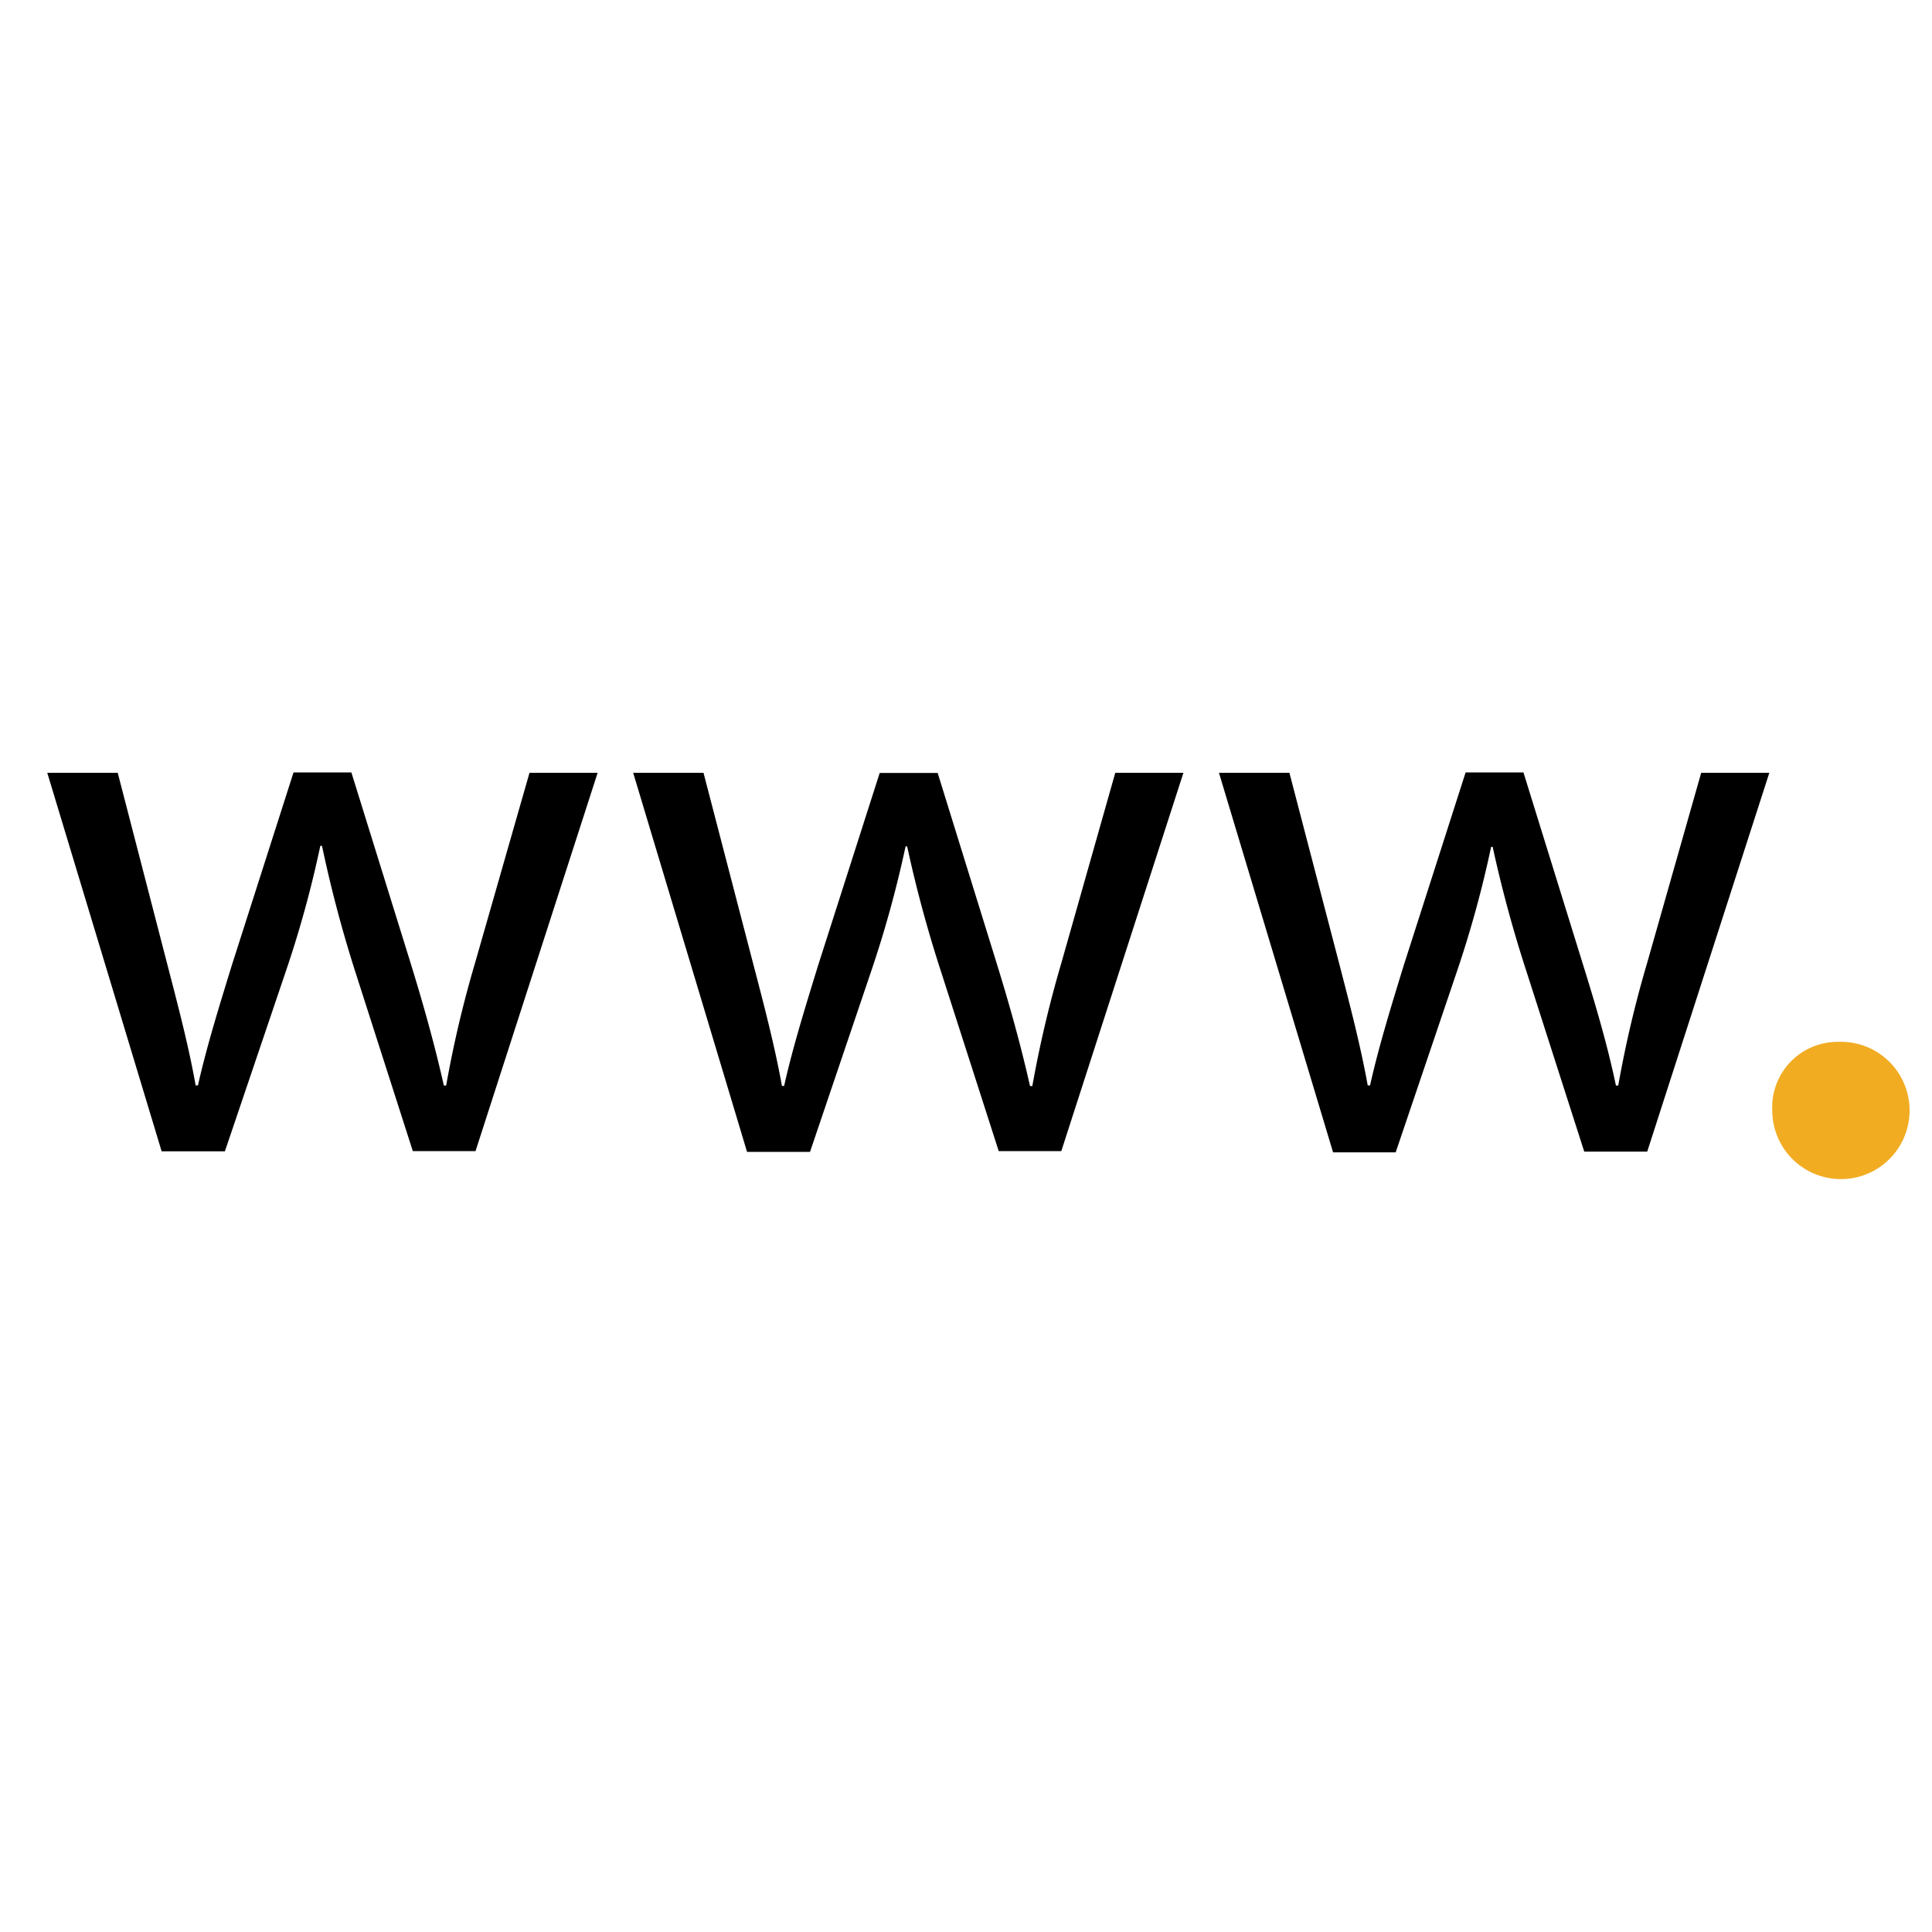
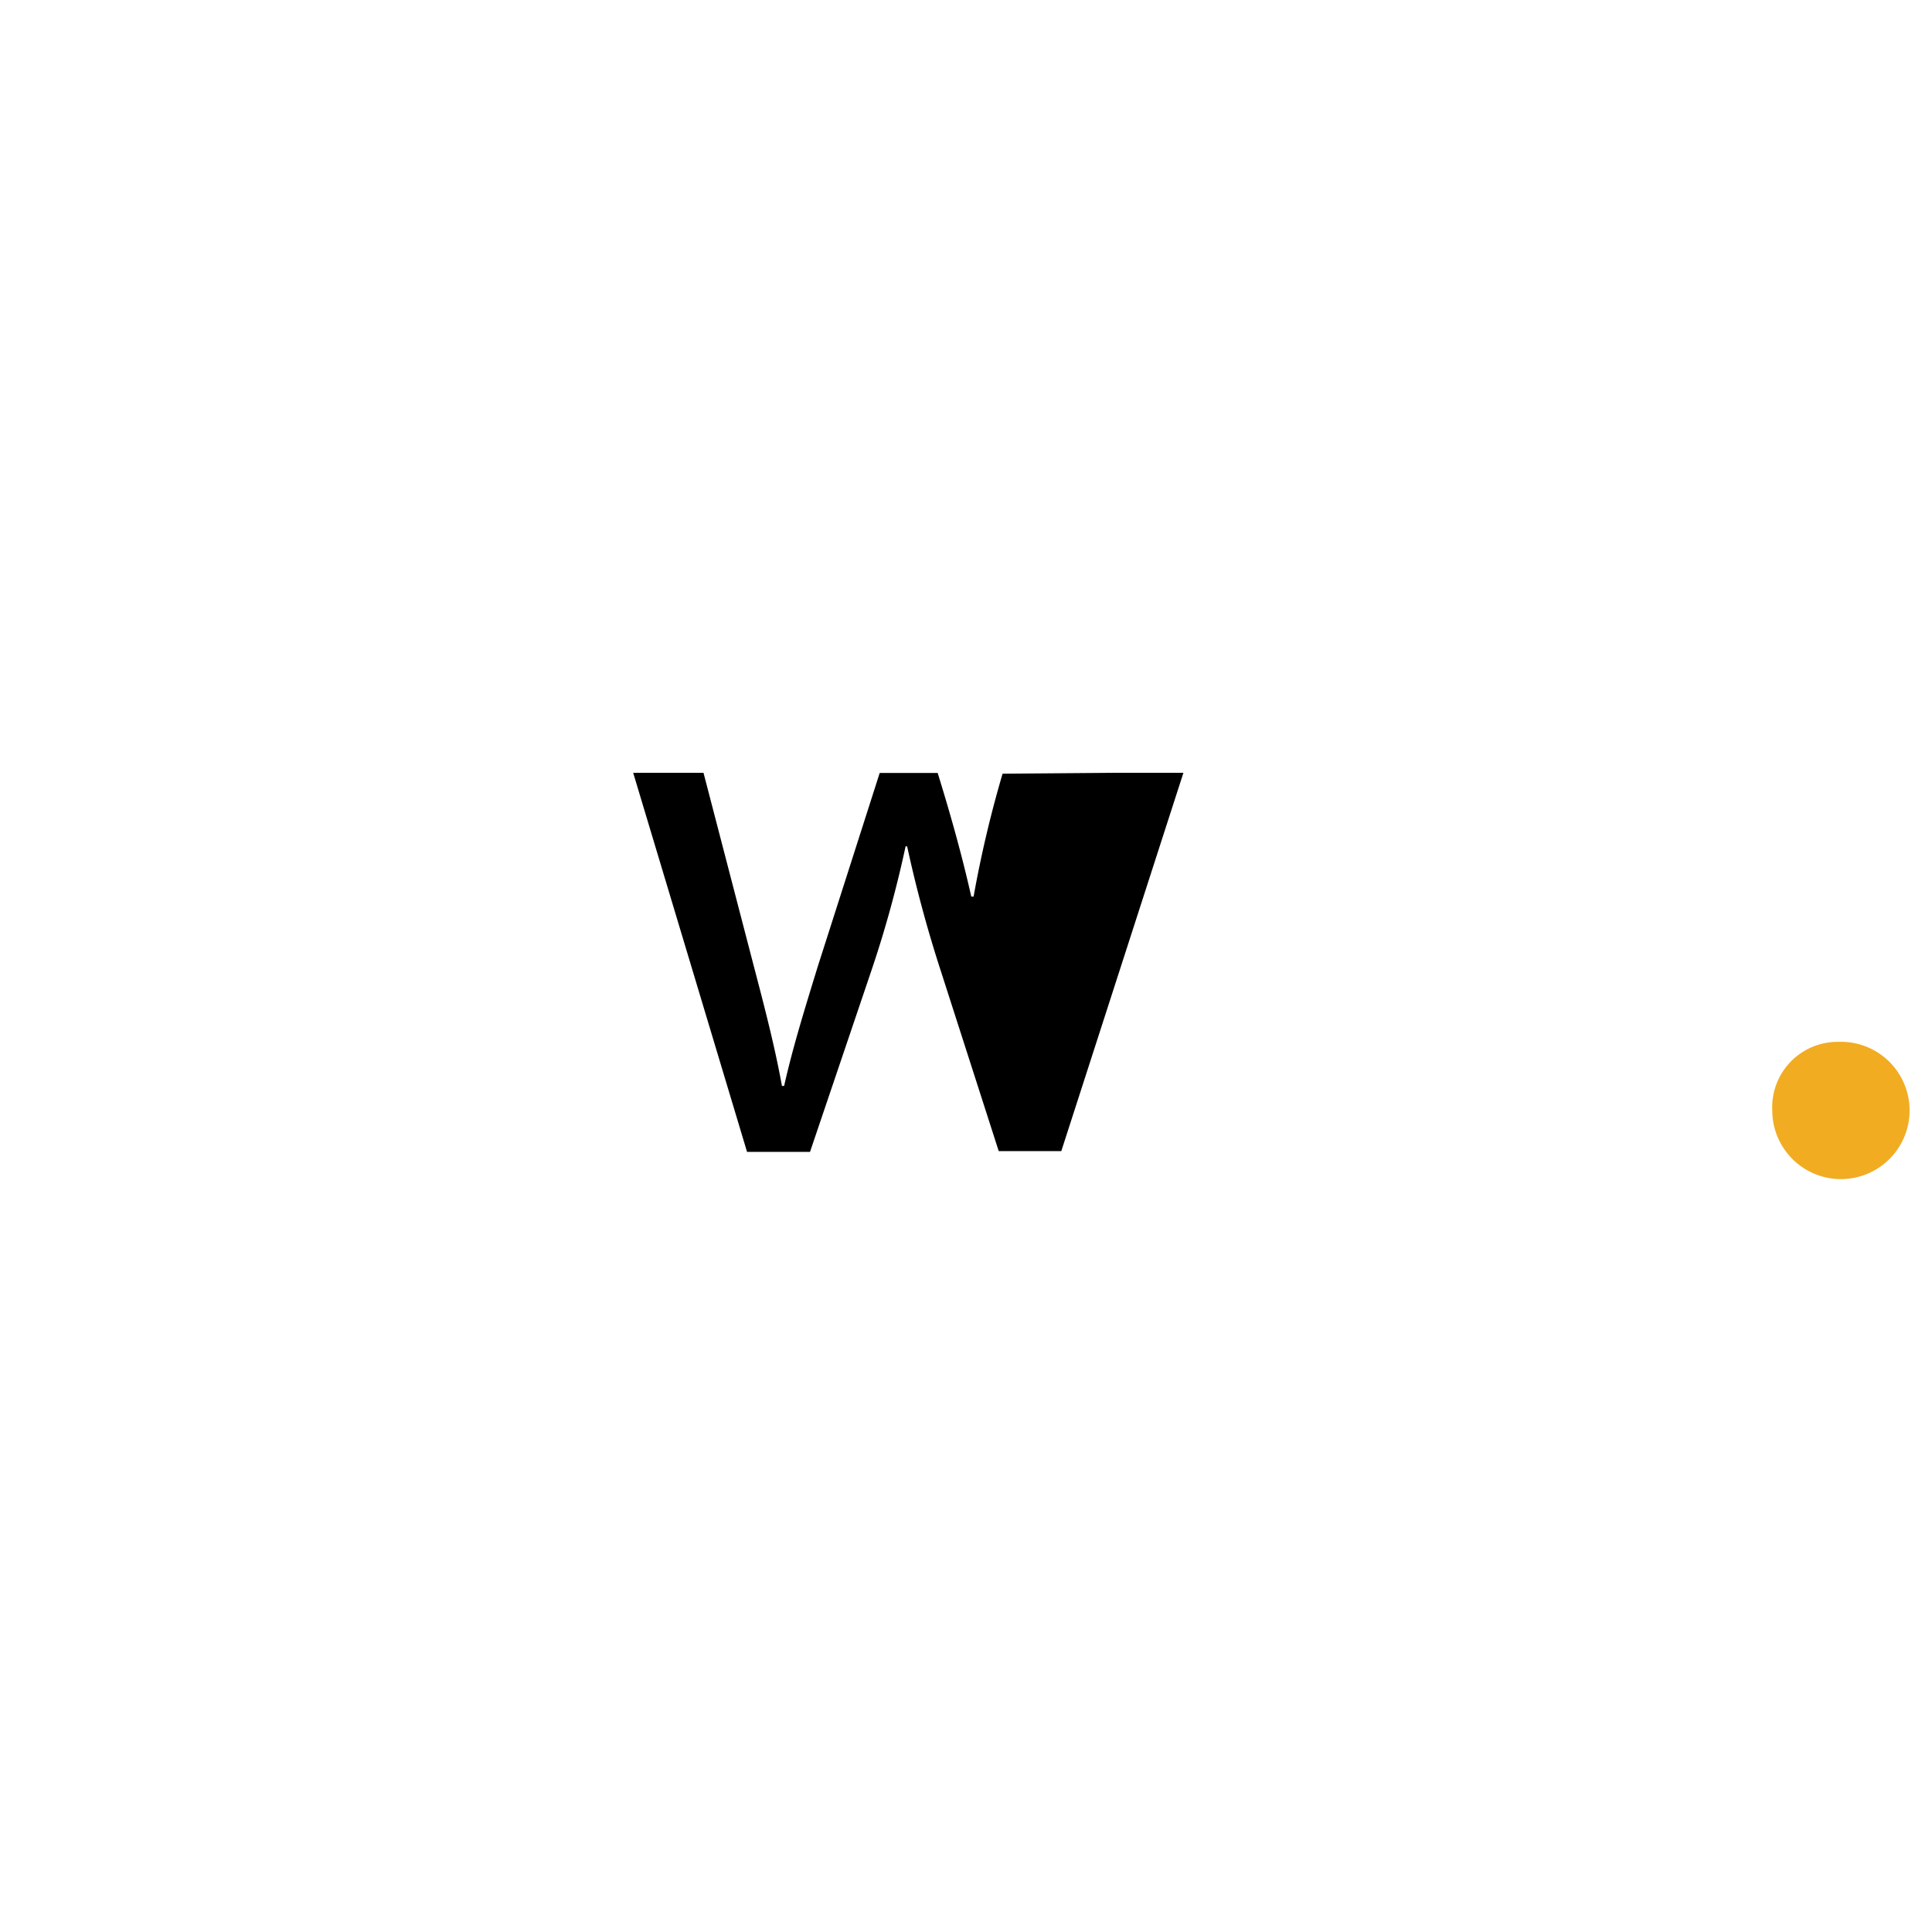
<svg xmlns="http://www.w3.org/2000/svg" id="Livello_1" data-name="Livello 1" viewBox="0 0 150 150">
  <defs>
    <style>.cls-1{fill:#f1ac22;stroke:#f1ac22;stroke-miterlimit:10;stroke-width:3px;}</style>
  </defs>
-   <path d="M9.14,60,13,74.91c.85,3.28,1.65,6.32,2.19,9.36h.18c.67-3,1.65-6.14,2.62-9.3l4.8-15h4.49l4.57,14.71c1.09,3.52,1.94,6.62,2.61,9.6h.18a87.22,87.22,0,0,1,2.25-9.54L41.11,60H46.4L36.92,89.37H32.05l-4.49-14A99.22,99.22,0,0,1,25,65.67h-.13a84.8,84.8,0,0,1-2.67,9.72l-4.74,14H12.55L3.67,60Z" />
-   <path d="M54.62,60l3.89,14.95c.86,3.28,1.65,6.32,2.2,9.36h.17c.67-3,1.65-6.14,2.62-9.3l4.8-15h4.5l4.56,14.71c1.09,3.52,1.94,6.62,2.61,9.6h.18a89.6,89.6,0,0,1,2.25-9.54L86.59,60h5.29L82.4,89.37H77.54l-4.5-14a99.22,99.22,0,0,1-2.61-9.66h-.12a86.88,86.88,0,0,1-2.68,9.72l-4.74,14H58L49.16,60Z" />
-   <path d="M100.11,60,104,74.91c.85,3.28,1.64,6.32,2.19,9.36h.18c.67-3,1.64-6.14,2.61-9.3l4.81-15h4.49l4.56,14.71c1.1,3.52,2,6.62,2.62,9.6h.18a87.22,87.22,0,0,1,2.25-9.54L132.08,60h5.29l-9.48,29.41H123l-4.49-14a99.25,99.25,0,0,1-2.62-9.66h-.12a84.8,84.8,0,0,1-2.67,9.72l-4.74,14h-4.86L94.64,60Z" />
+   <path d="M54.62,60l3.89,14.95c.86,3.28,1.65,6.32,2.2,9.36h.17c.67-3,1.65-6.14,2.62-9.3l4.8-15h4.5c1.09,3.52,1.94,6.62,2.61,9.6h.18a89.6,89.6,0,0,1,2.25-9.54L86.59,60h5.29L82.4,89.37H77.54l-4.5-14a99.22,99.22,0,0,1-2.61-9.66h-.12a86.88,86.88,0,0,1-2.68,9.72l-4.74,14H58L49.16,60Z" />
  <path class="cls-1" d="M139.1,86.21a3.58,3.58,0,0,1,3.64-3.82,3.83,3.83,0,1,1-3.64,3.82Z" />
</svg>